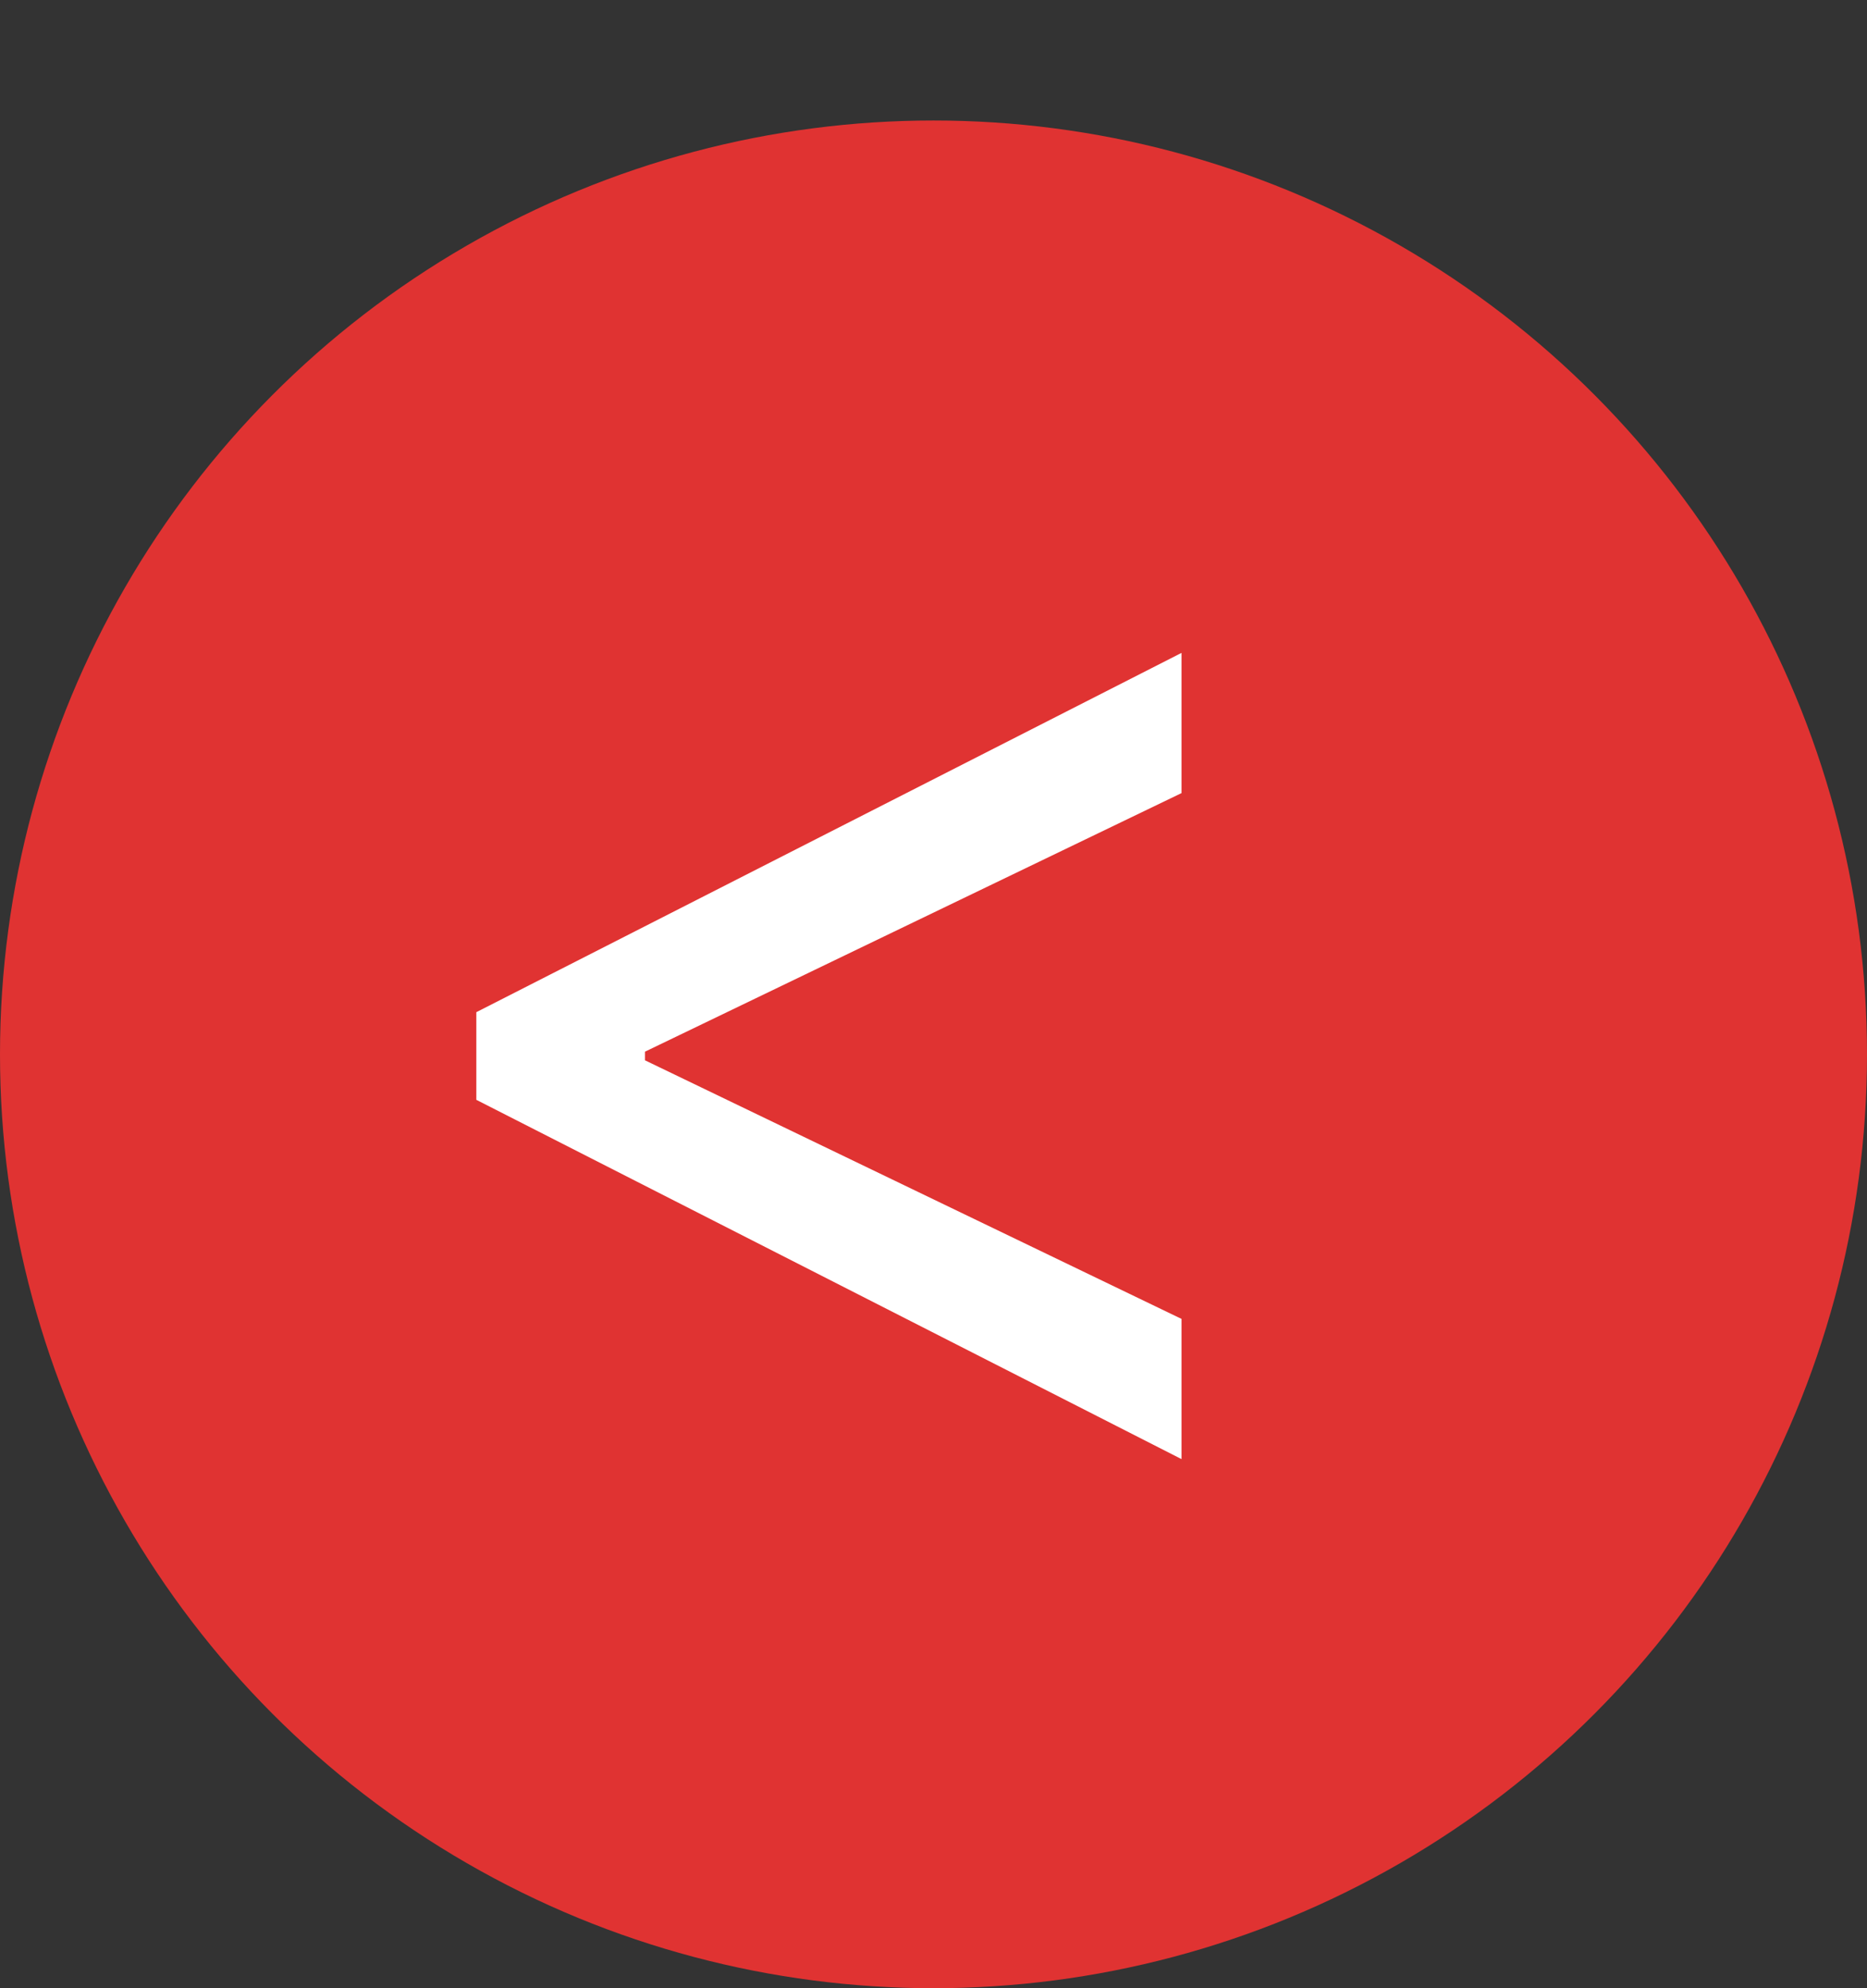
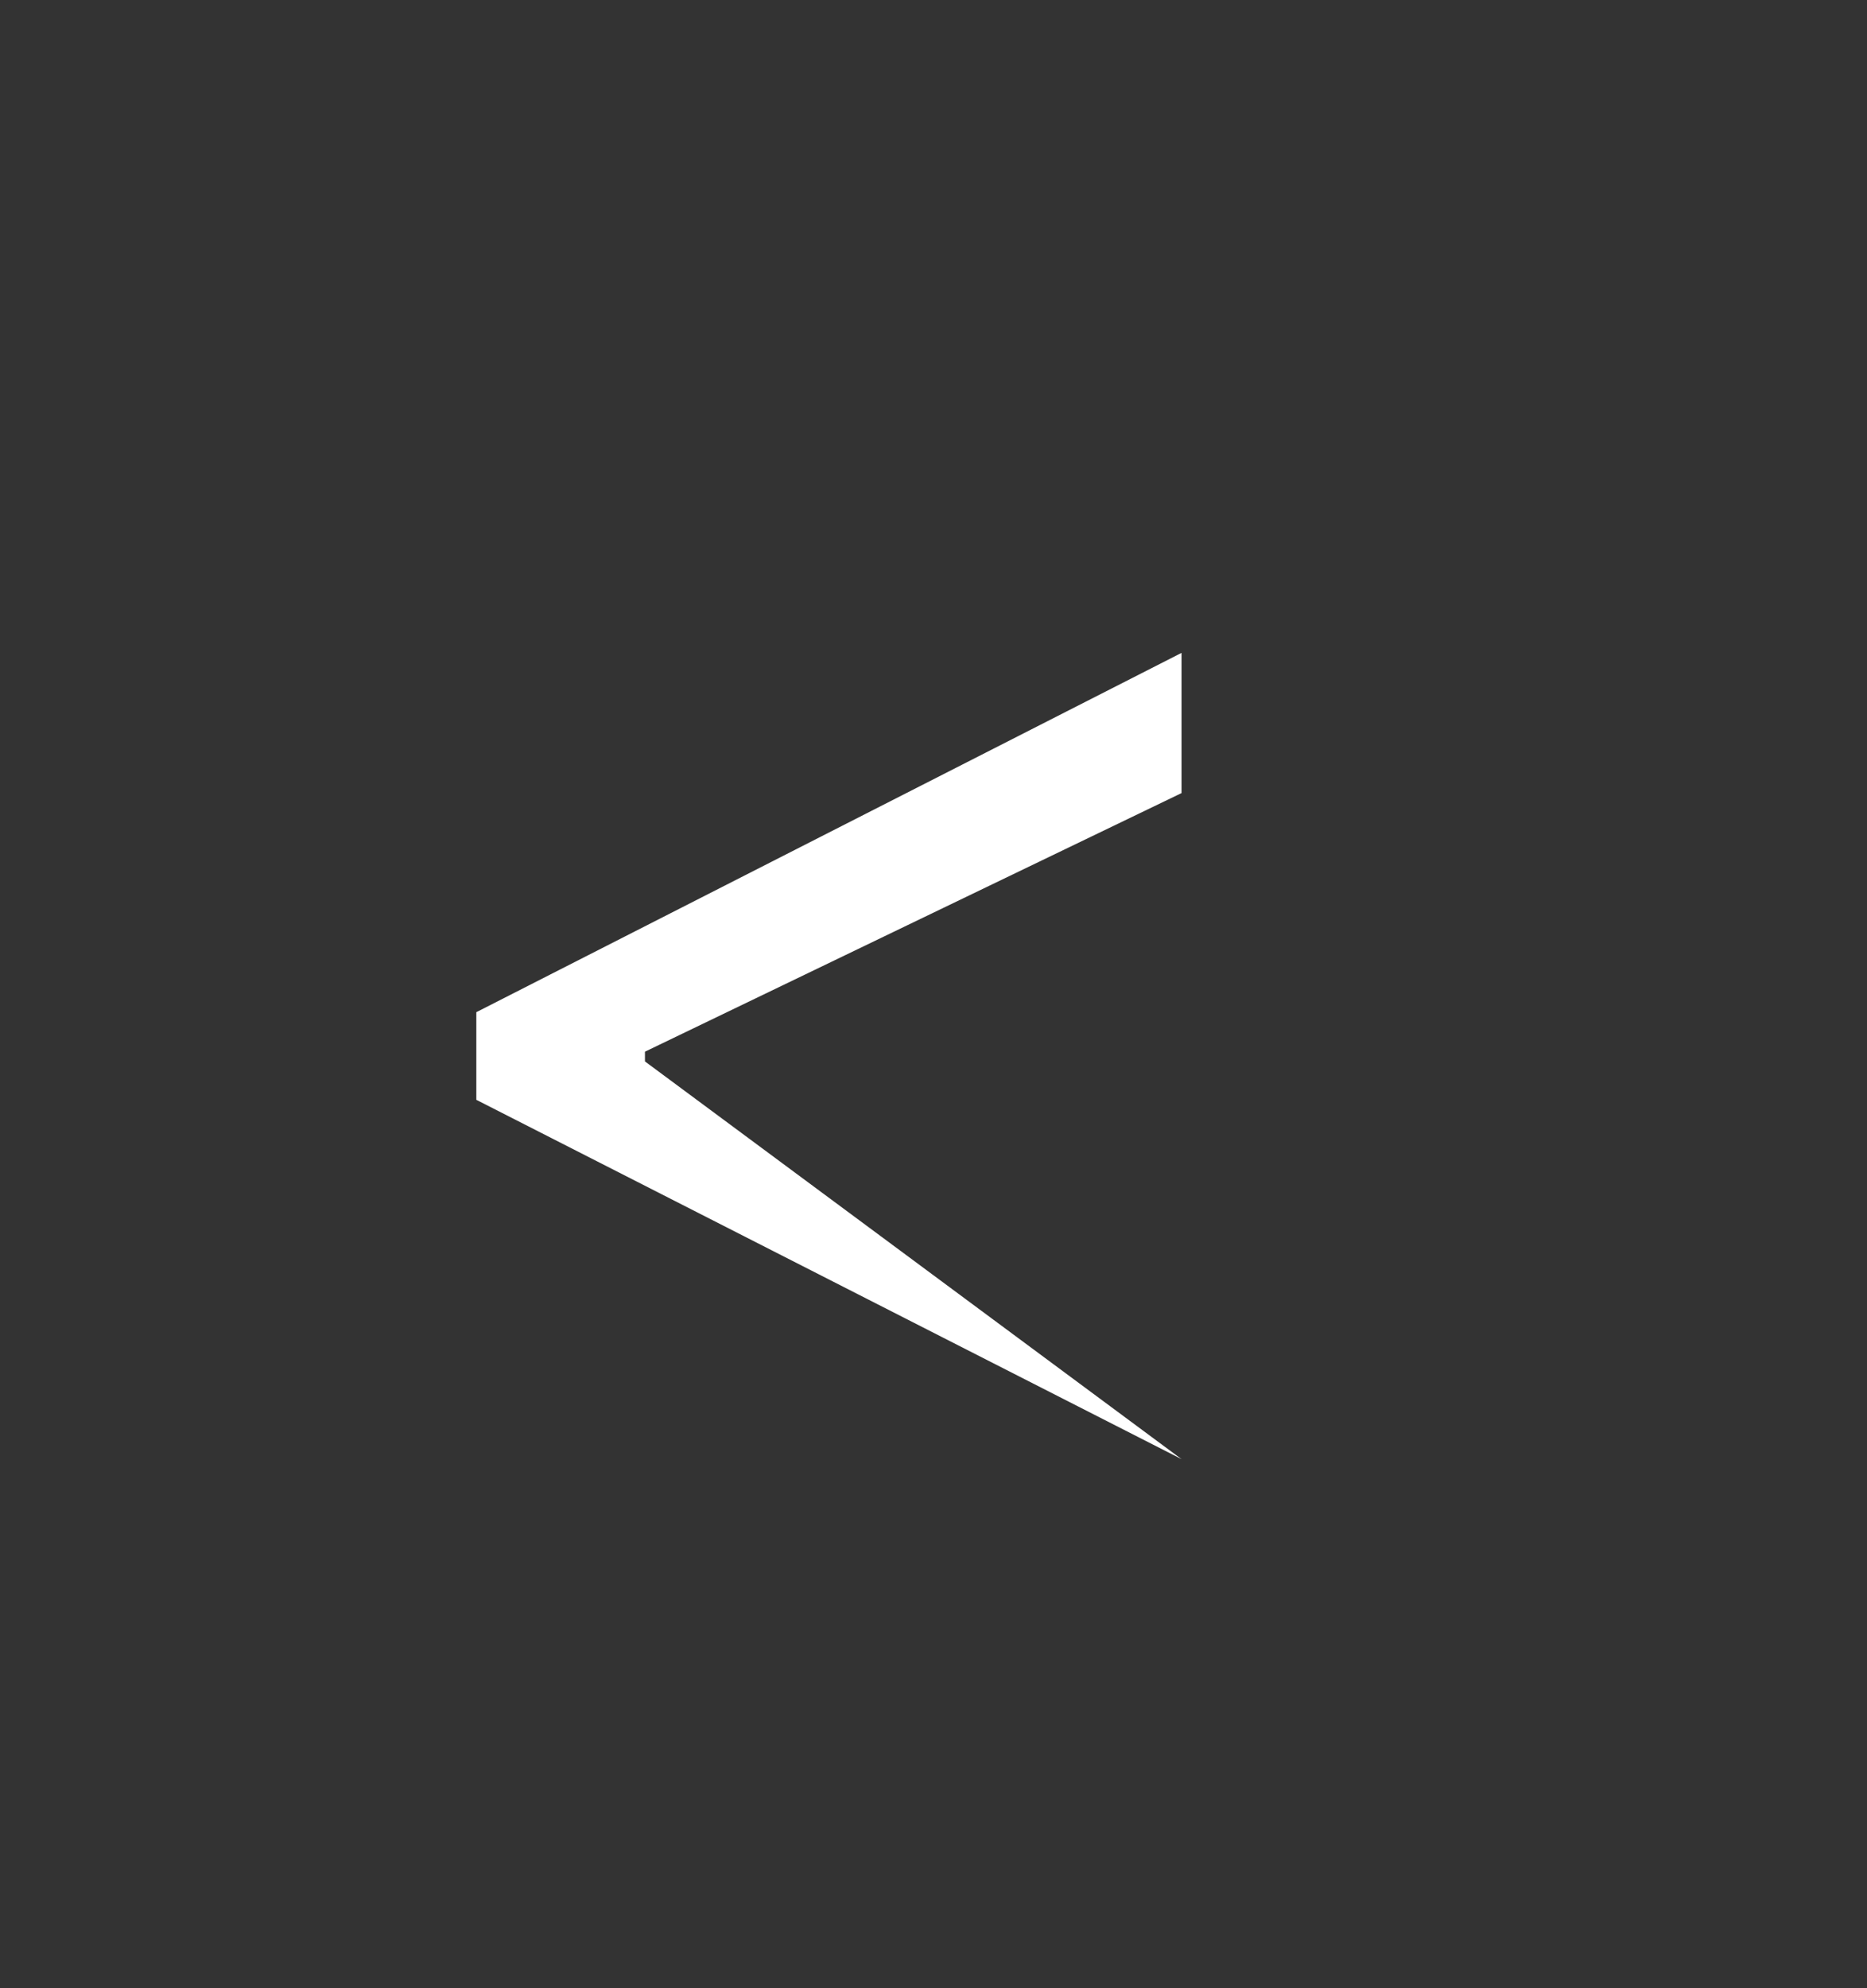
<svg xmlns="http://www.w3.org/2000/svg" width="155" height="165" viewBox="0 0 155 165" fill="none">
  <rect x="0" y="0" width="155" height="165" fill="#333333" stroke="none" />
-   <circle cx="77.5" cy="77.5" r="77.5" transform="matrix(-1 0 0 1 155 10)" fill="#E03332" />
-   <path d="M39.545 91.273L98.091 121.091V109.455L53.182 87.818L53.545 88.546V86.727L53.182 87.454L98.091 65.818V54.182L39.545 84V91.273Z" fill="white" />
+   <path d="M39.545 91.273L98.091 121.091L53.182 87.818L53.545 88.546V86.727L53.182 87.454L98.091 65.818V54.182L39.545 84V91.273Z" fill="white" />
</svg>